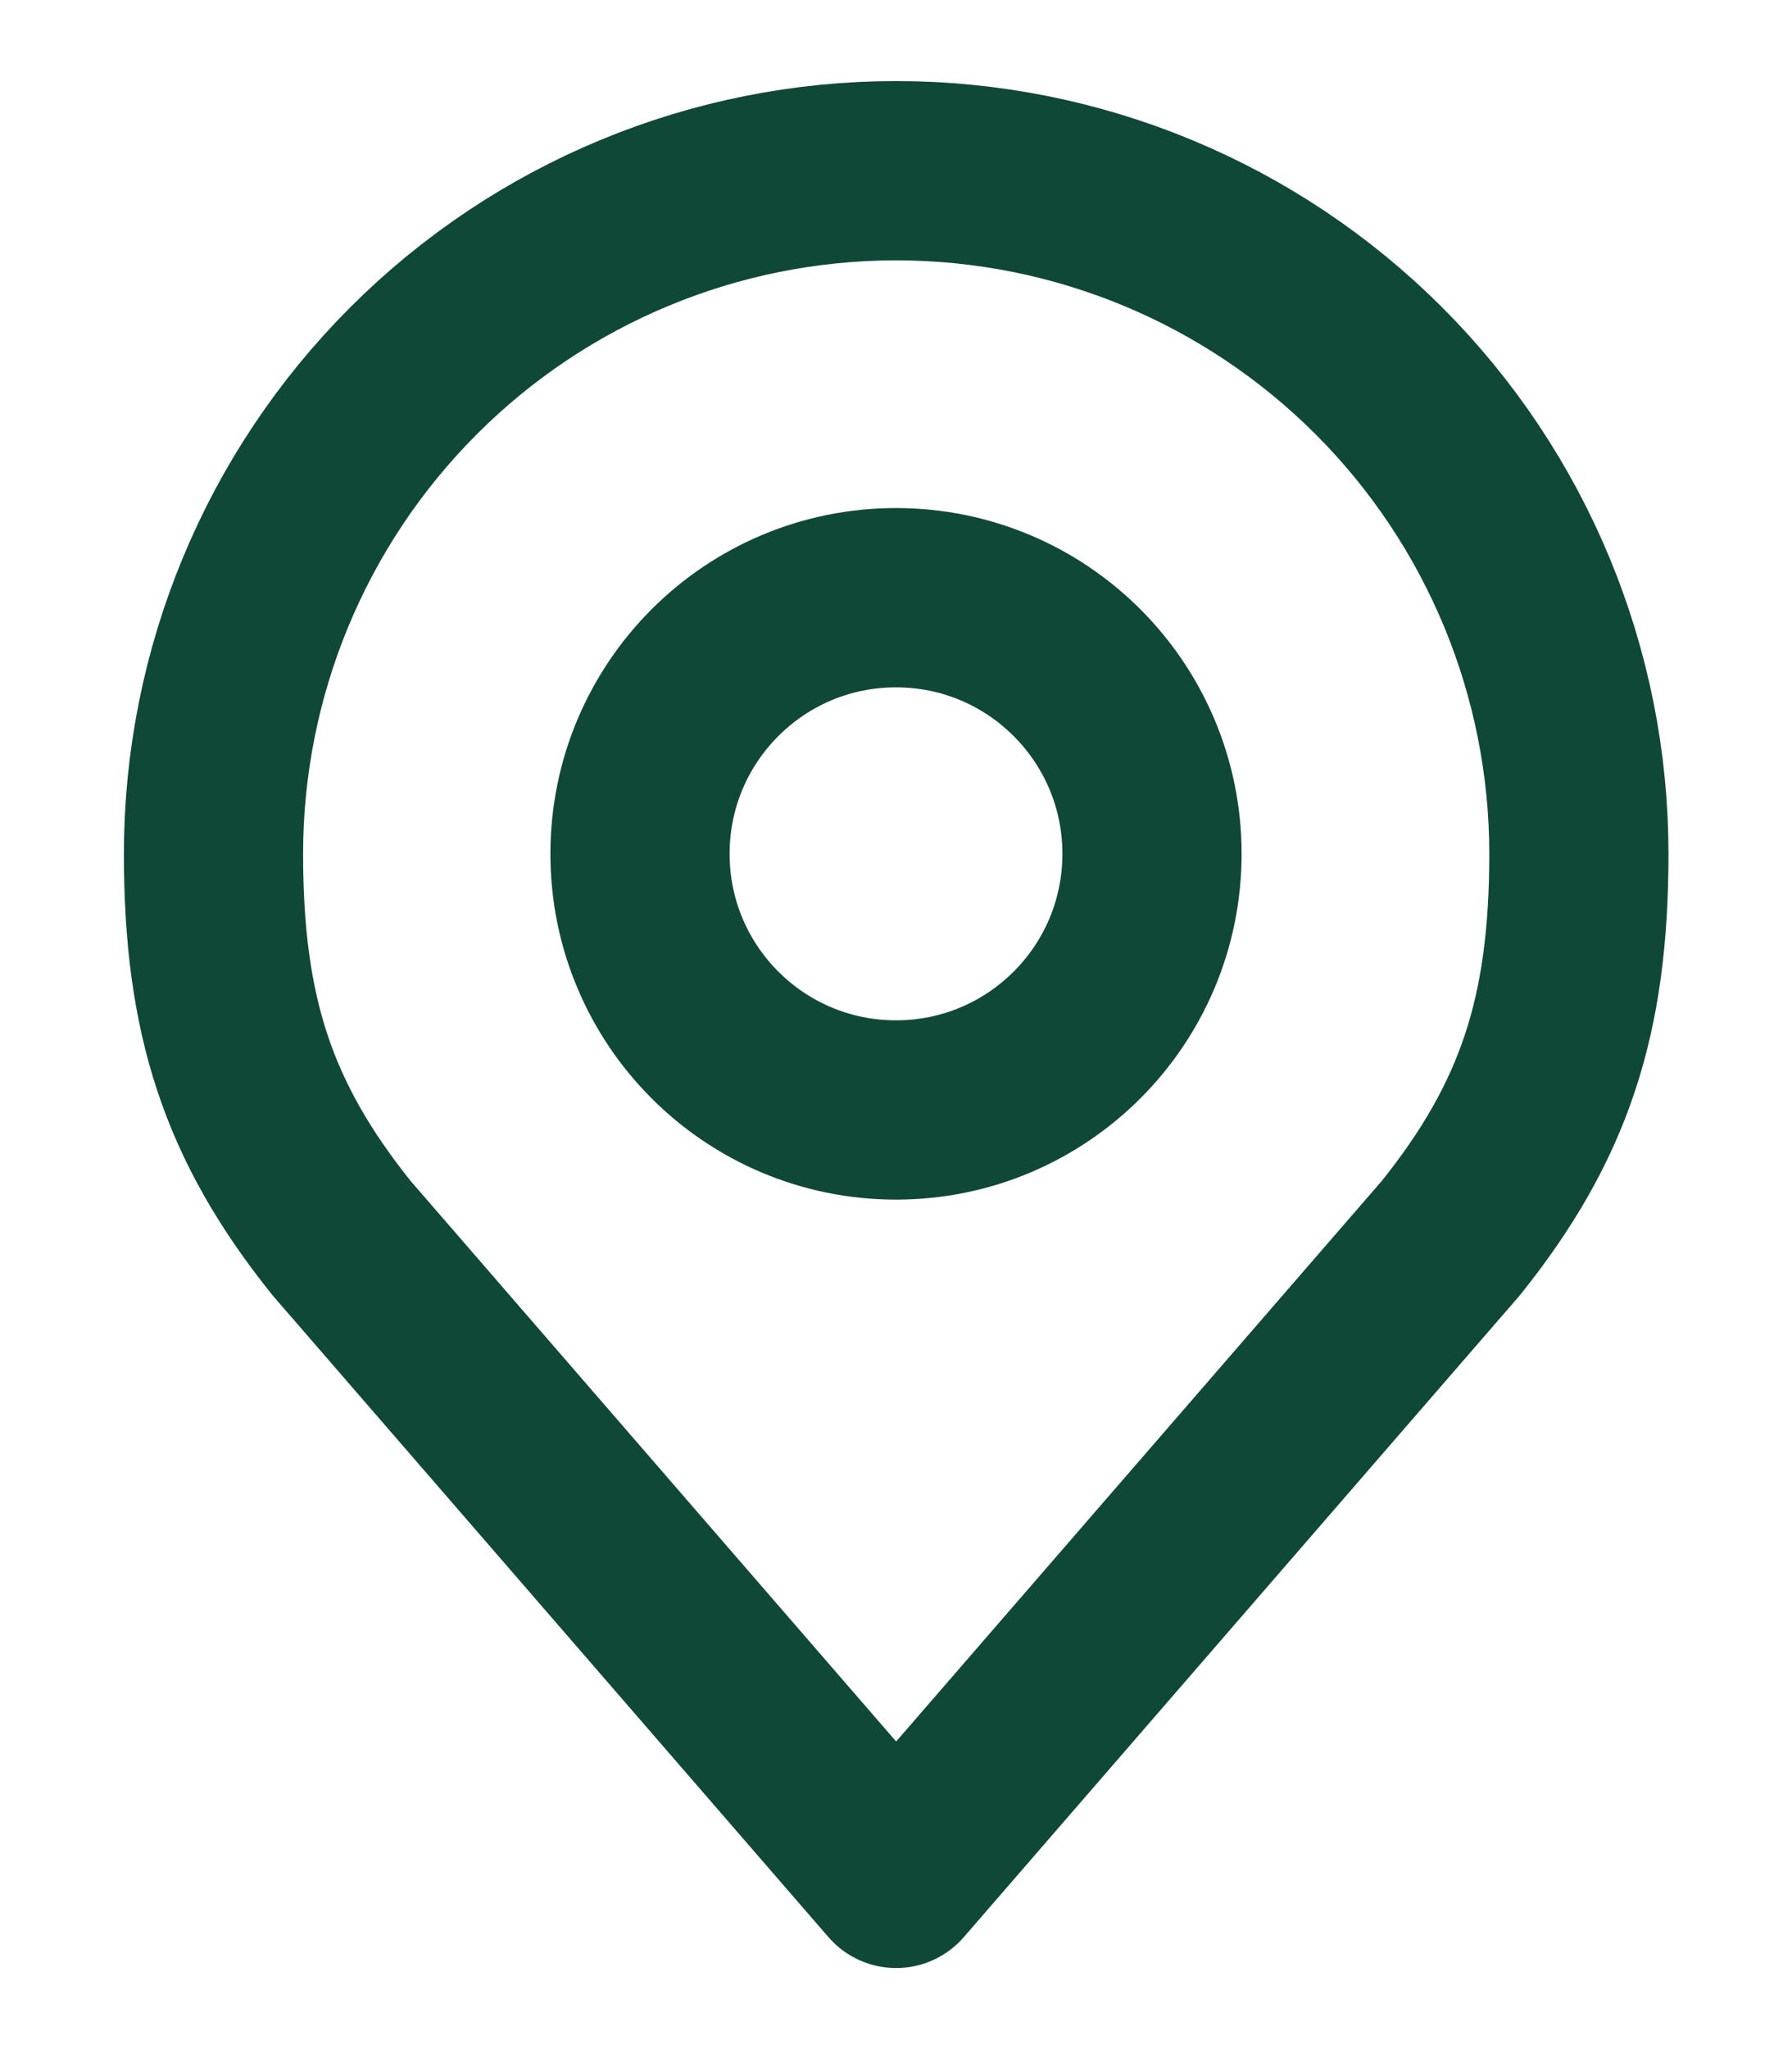
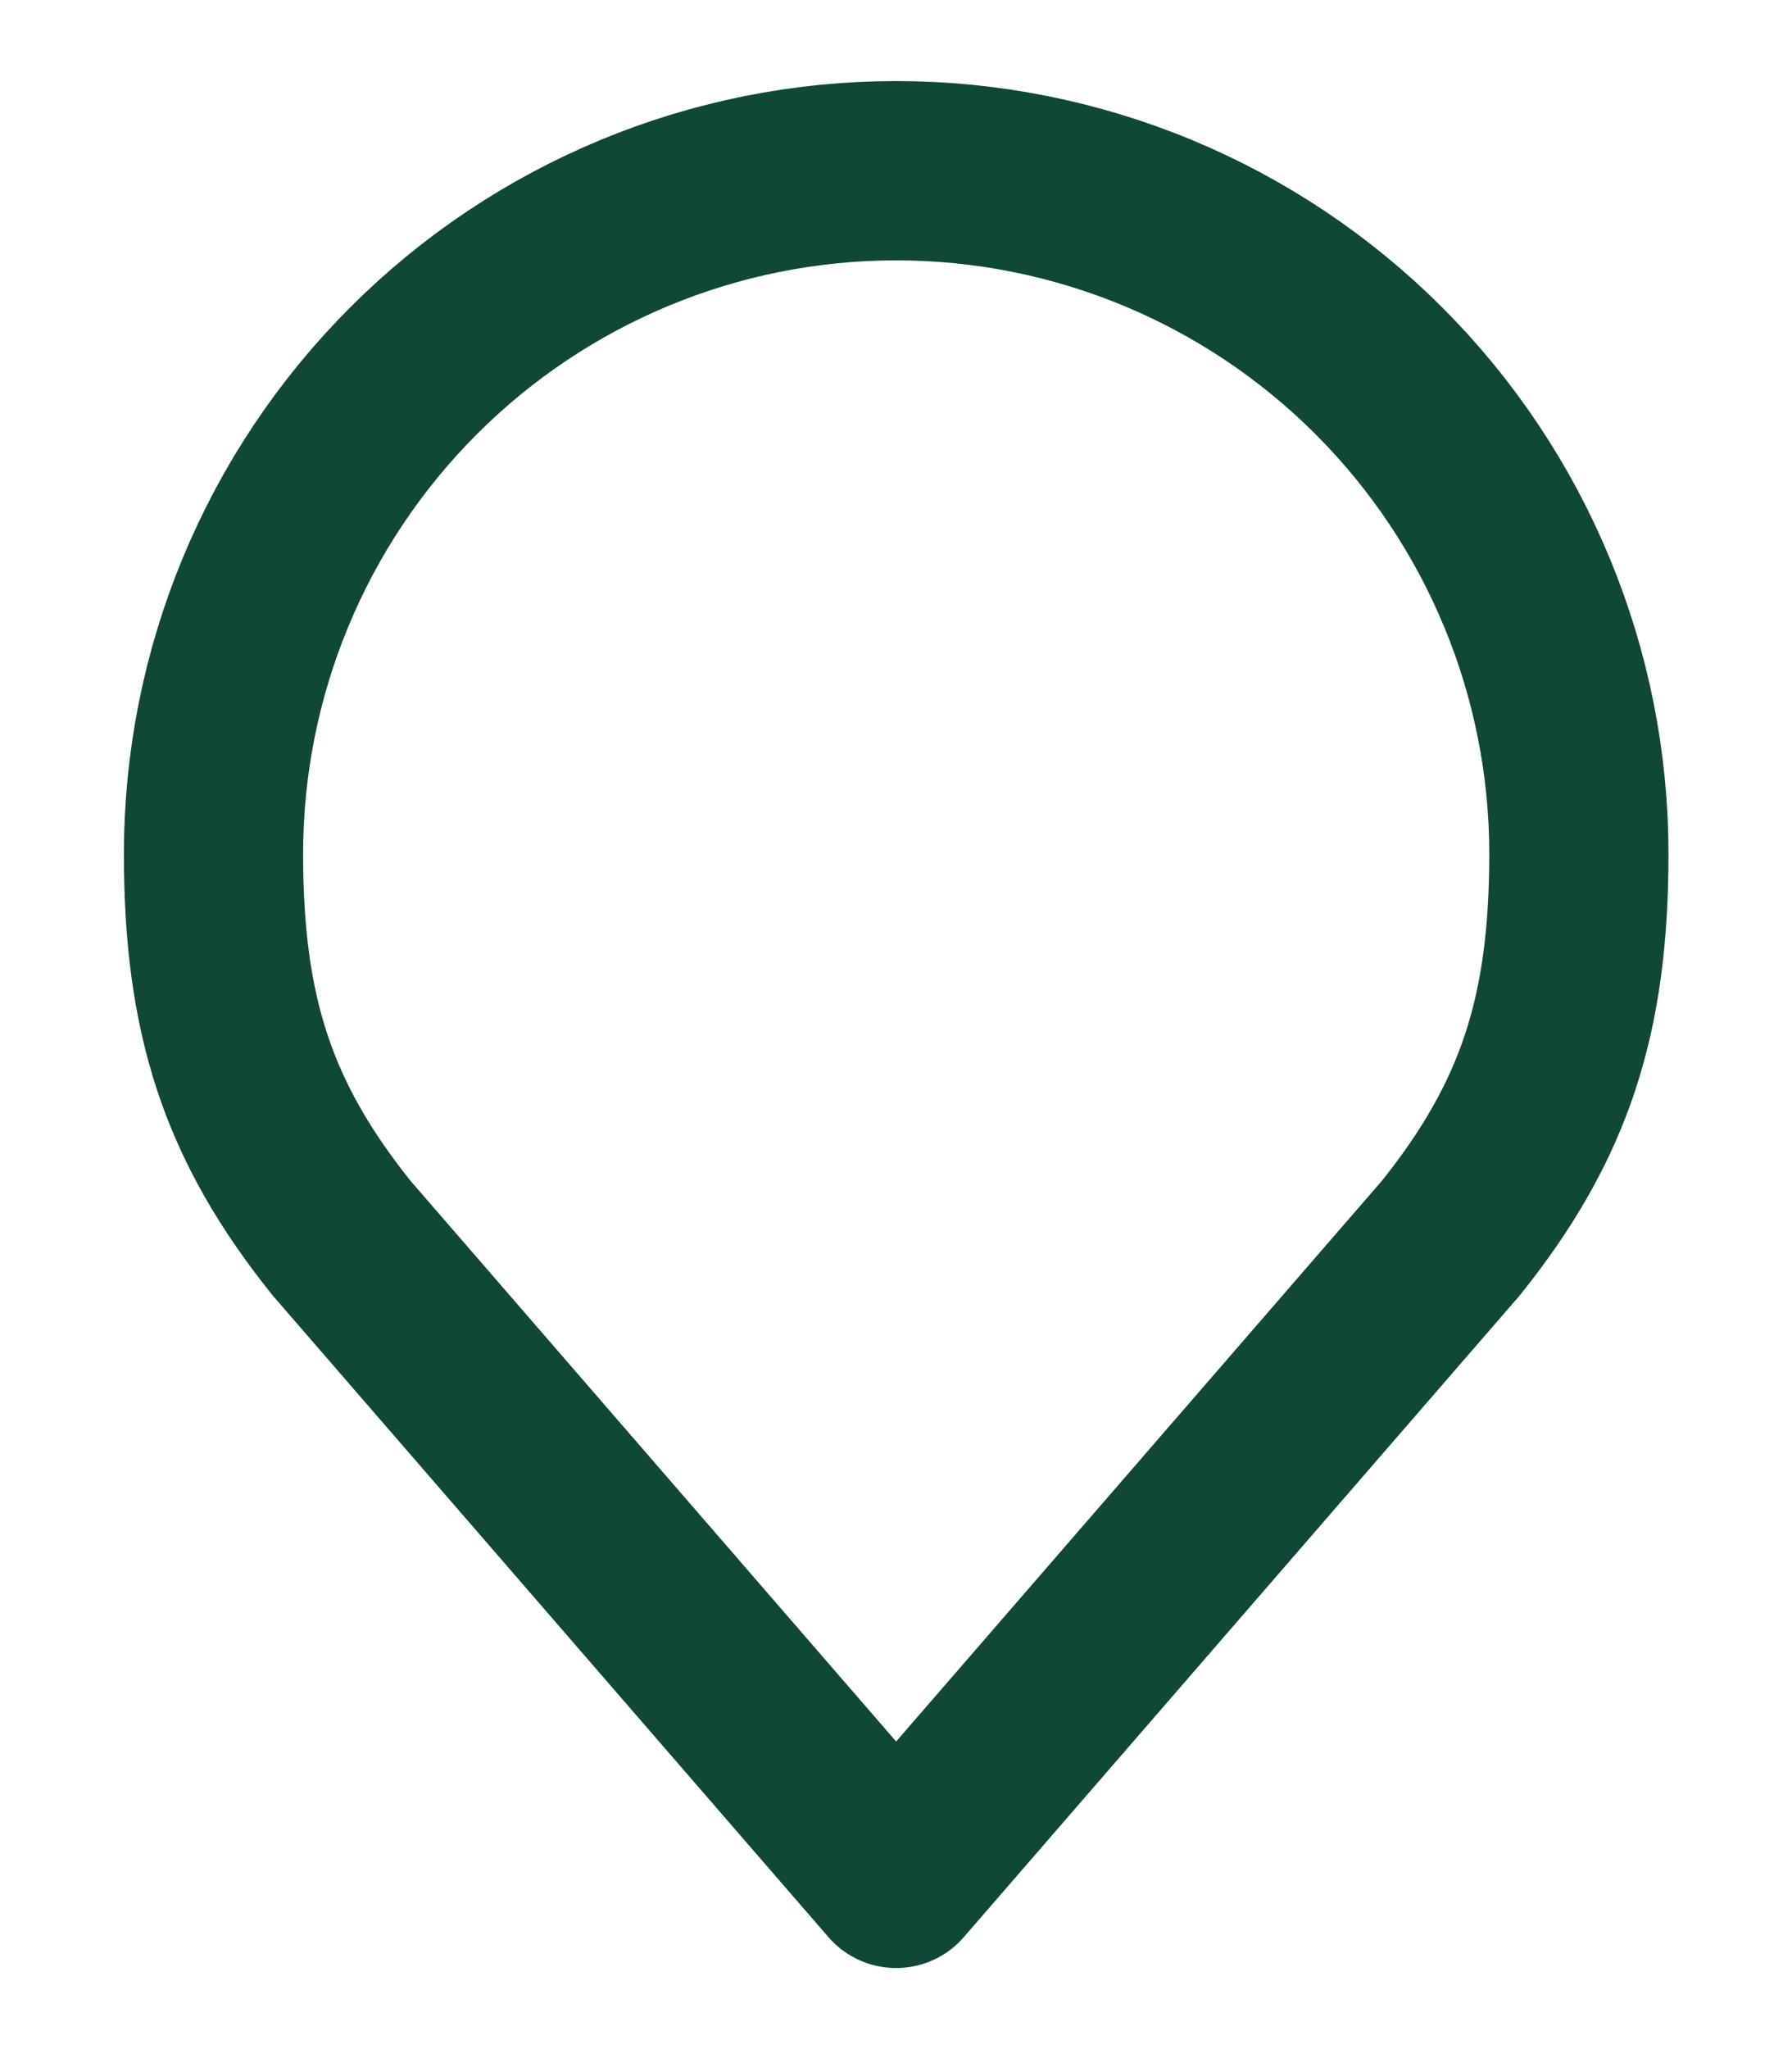
<svg xmlns="http://www.w3.org/2000/svg" width="14" height="16" viewBox="0 0 14 16" fill="none">
-   <path d="M7 8.667C8.105 8.667 9 7.772 9 6.667C9 5.562 8.105 4.667 7 4.667C5.895 4.667 5 5.562 5 6.667C5 7.772 5.895 8.667 7 8.667Z" stroke="#104837" stroke-width="1.4" stroke-linecap="round" stroke-linejoin="round" />
  <path d="M7.001 1.333C5.587 1.333 4.23 1.895 3.23 2.896C2.23 3.896 1.668 5.252 1.668 6.667C1.668 7.928 1.936 8.754 2.668 9.667L7.001 14.667L11.335 9.667C12.067 8.754 12.335 7.928 12.335 6.667C12.335 5.252 11.773 3.896 10.773 2.896C9.772 1.895 8.416 1.333 7.001 1.333Z" stroke="#104837" stroke-width="1.4" stroke-linecap="round" stroke-linejoin="round" />
</svg>